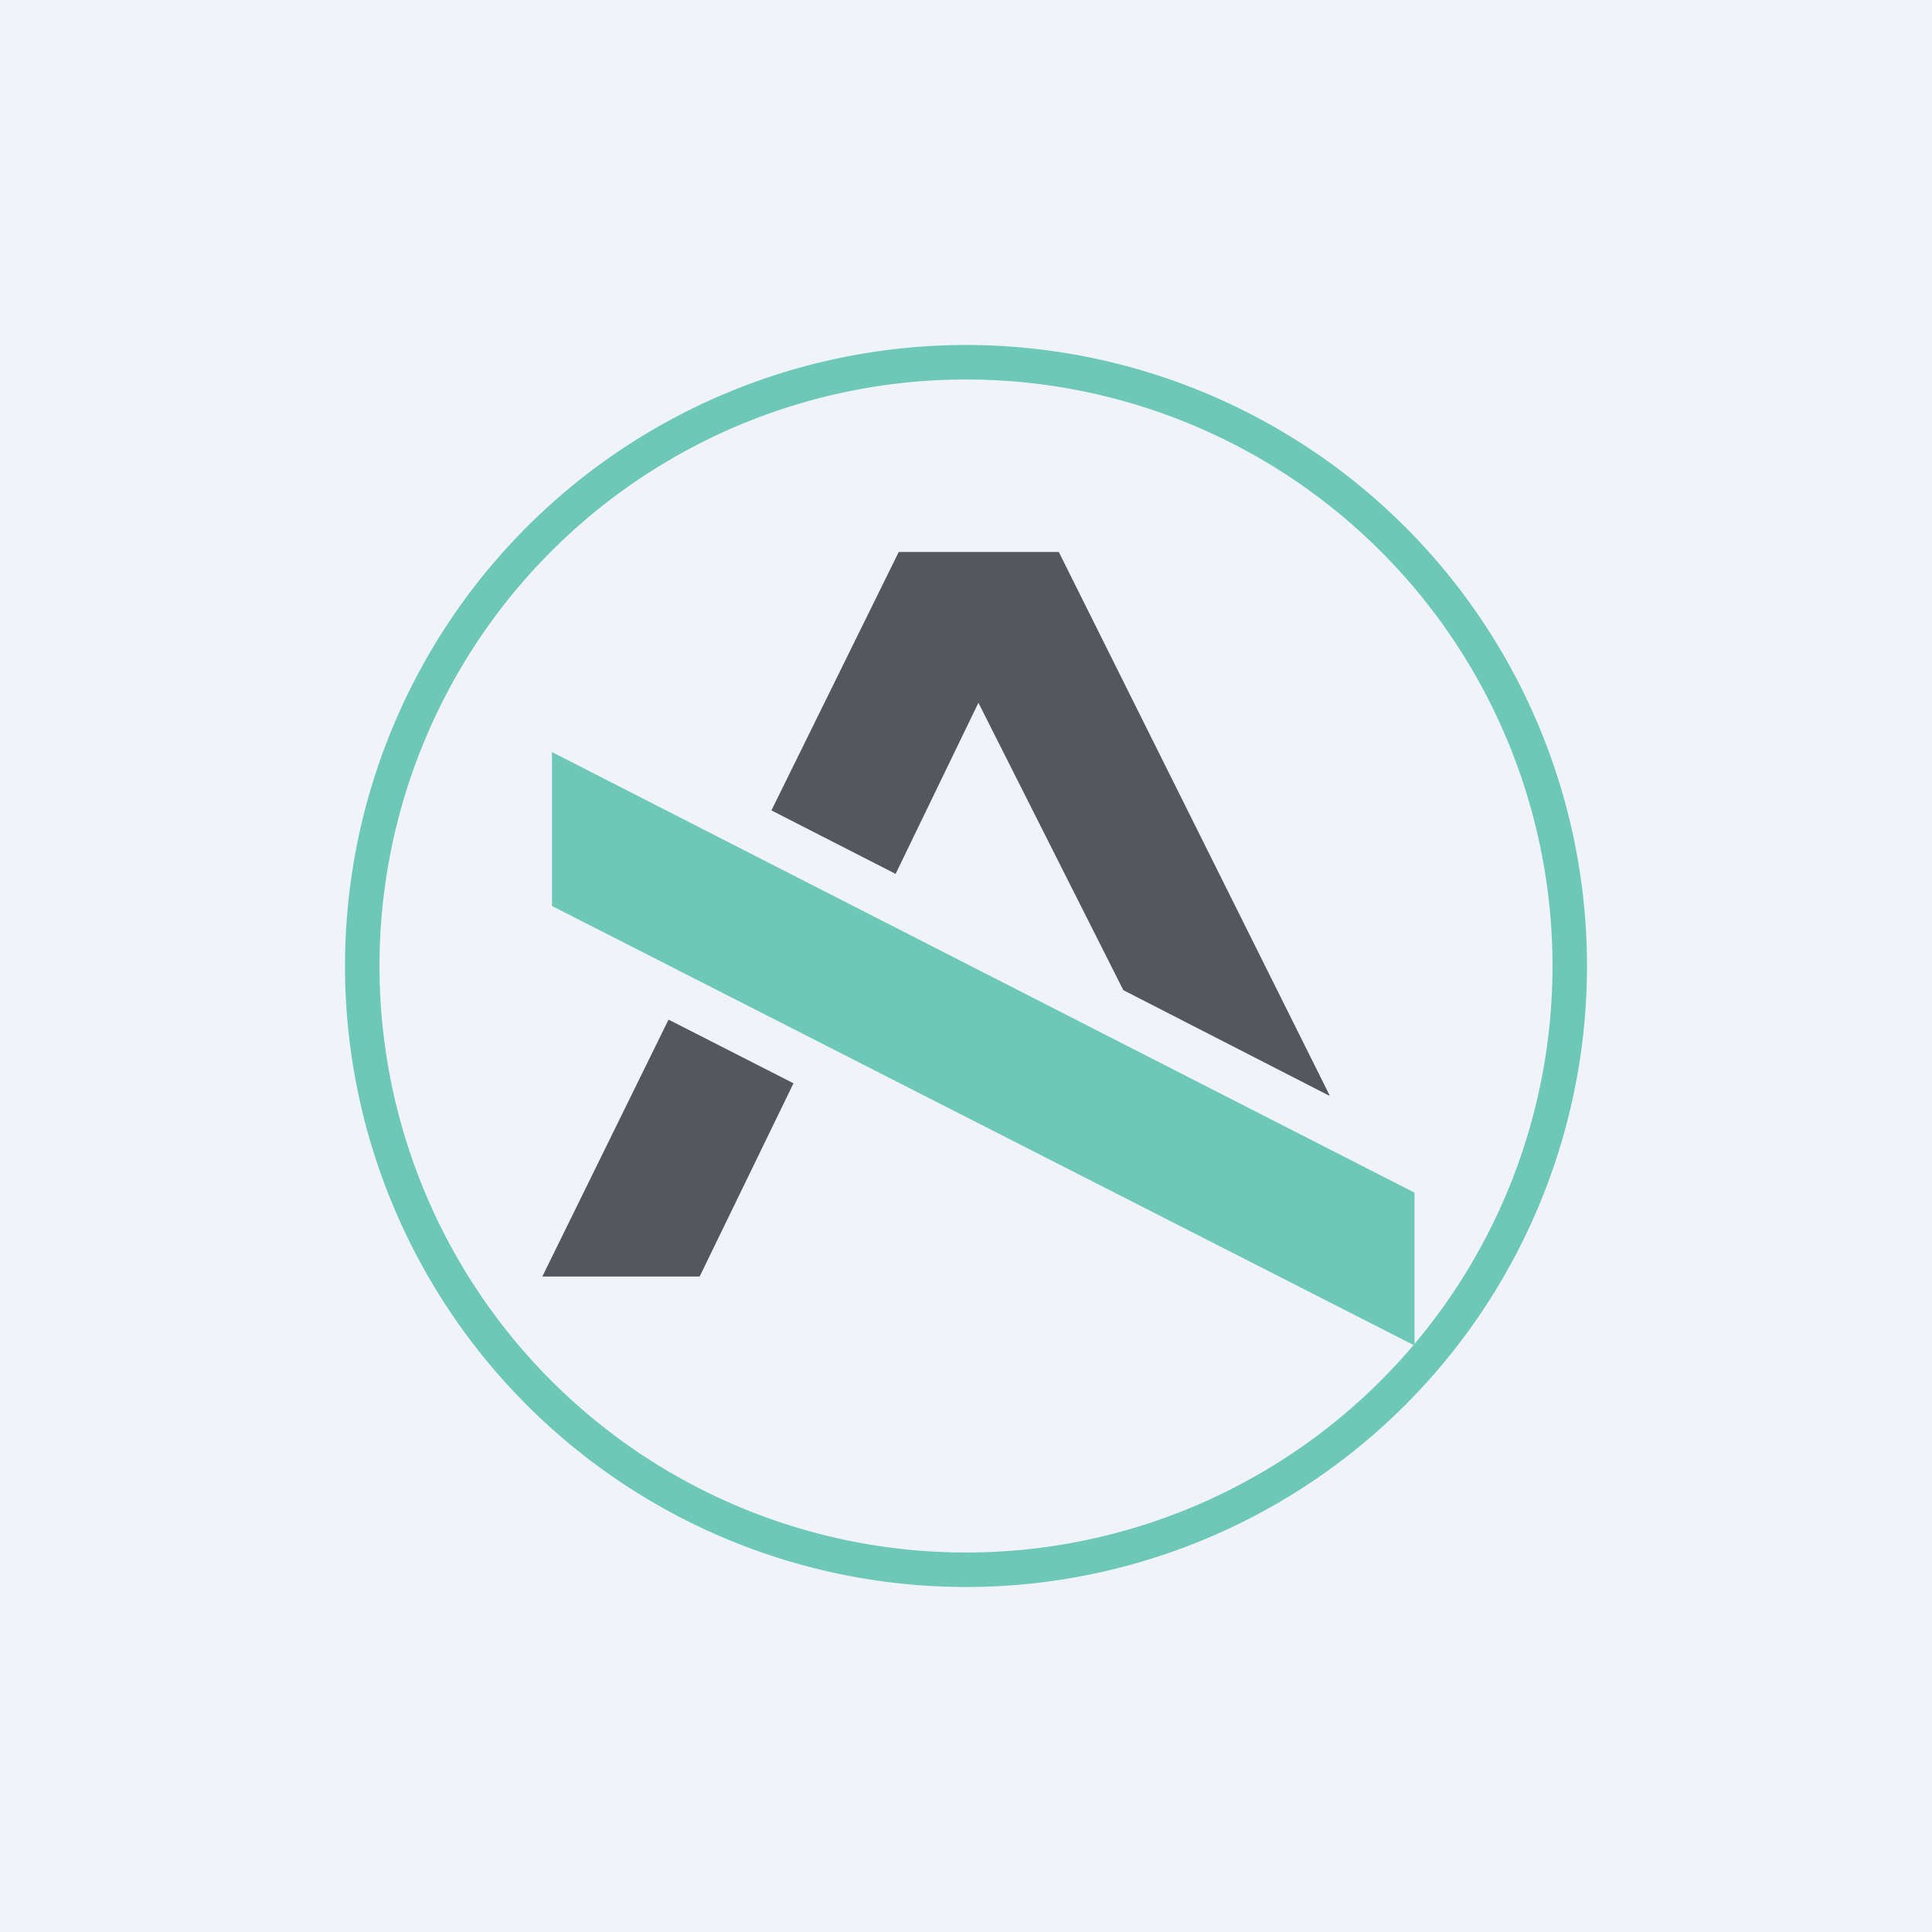
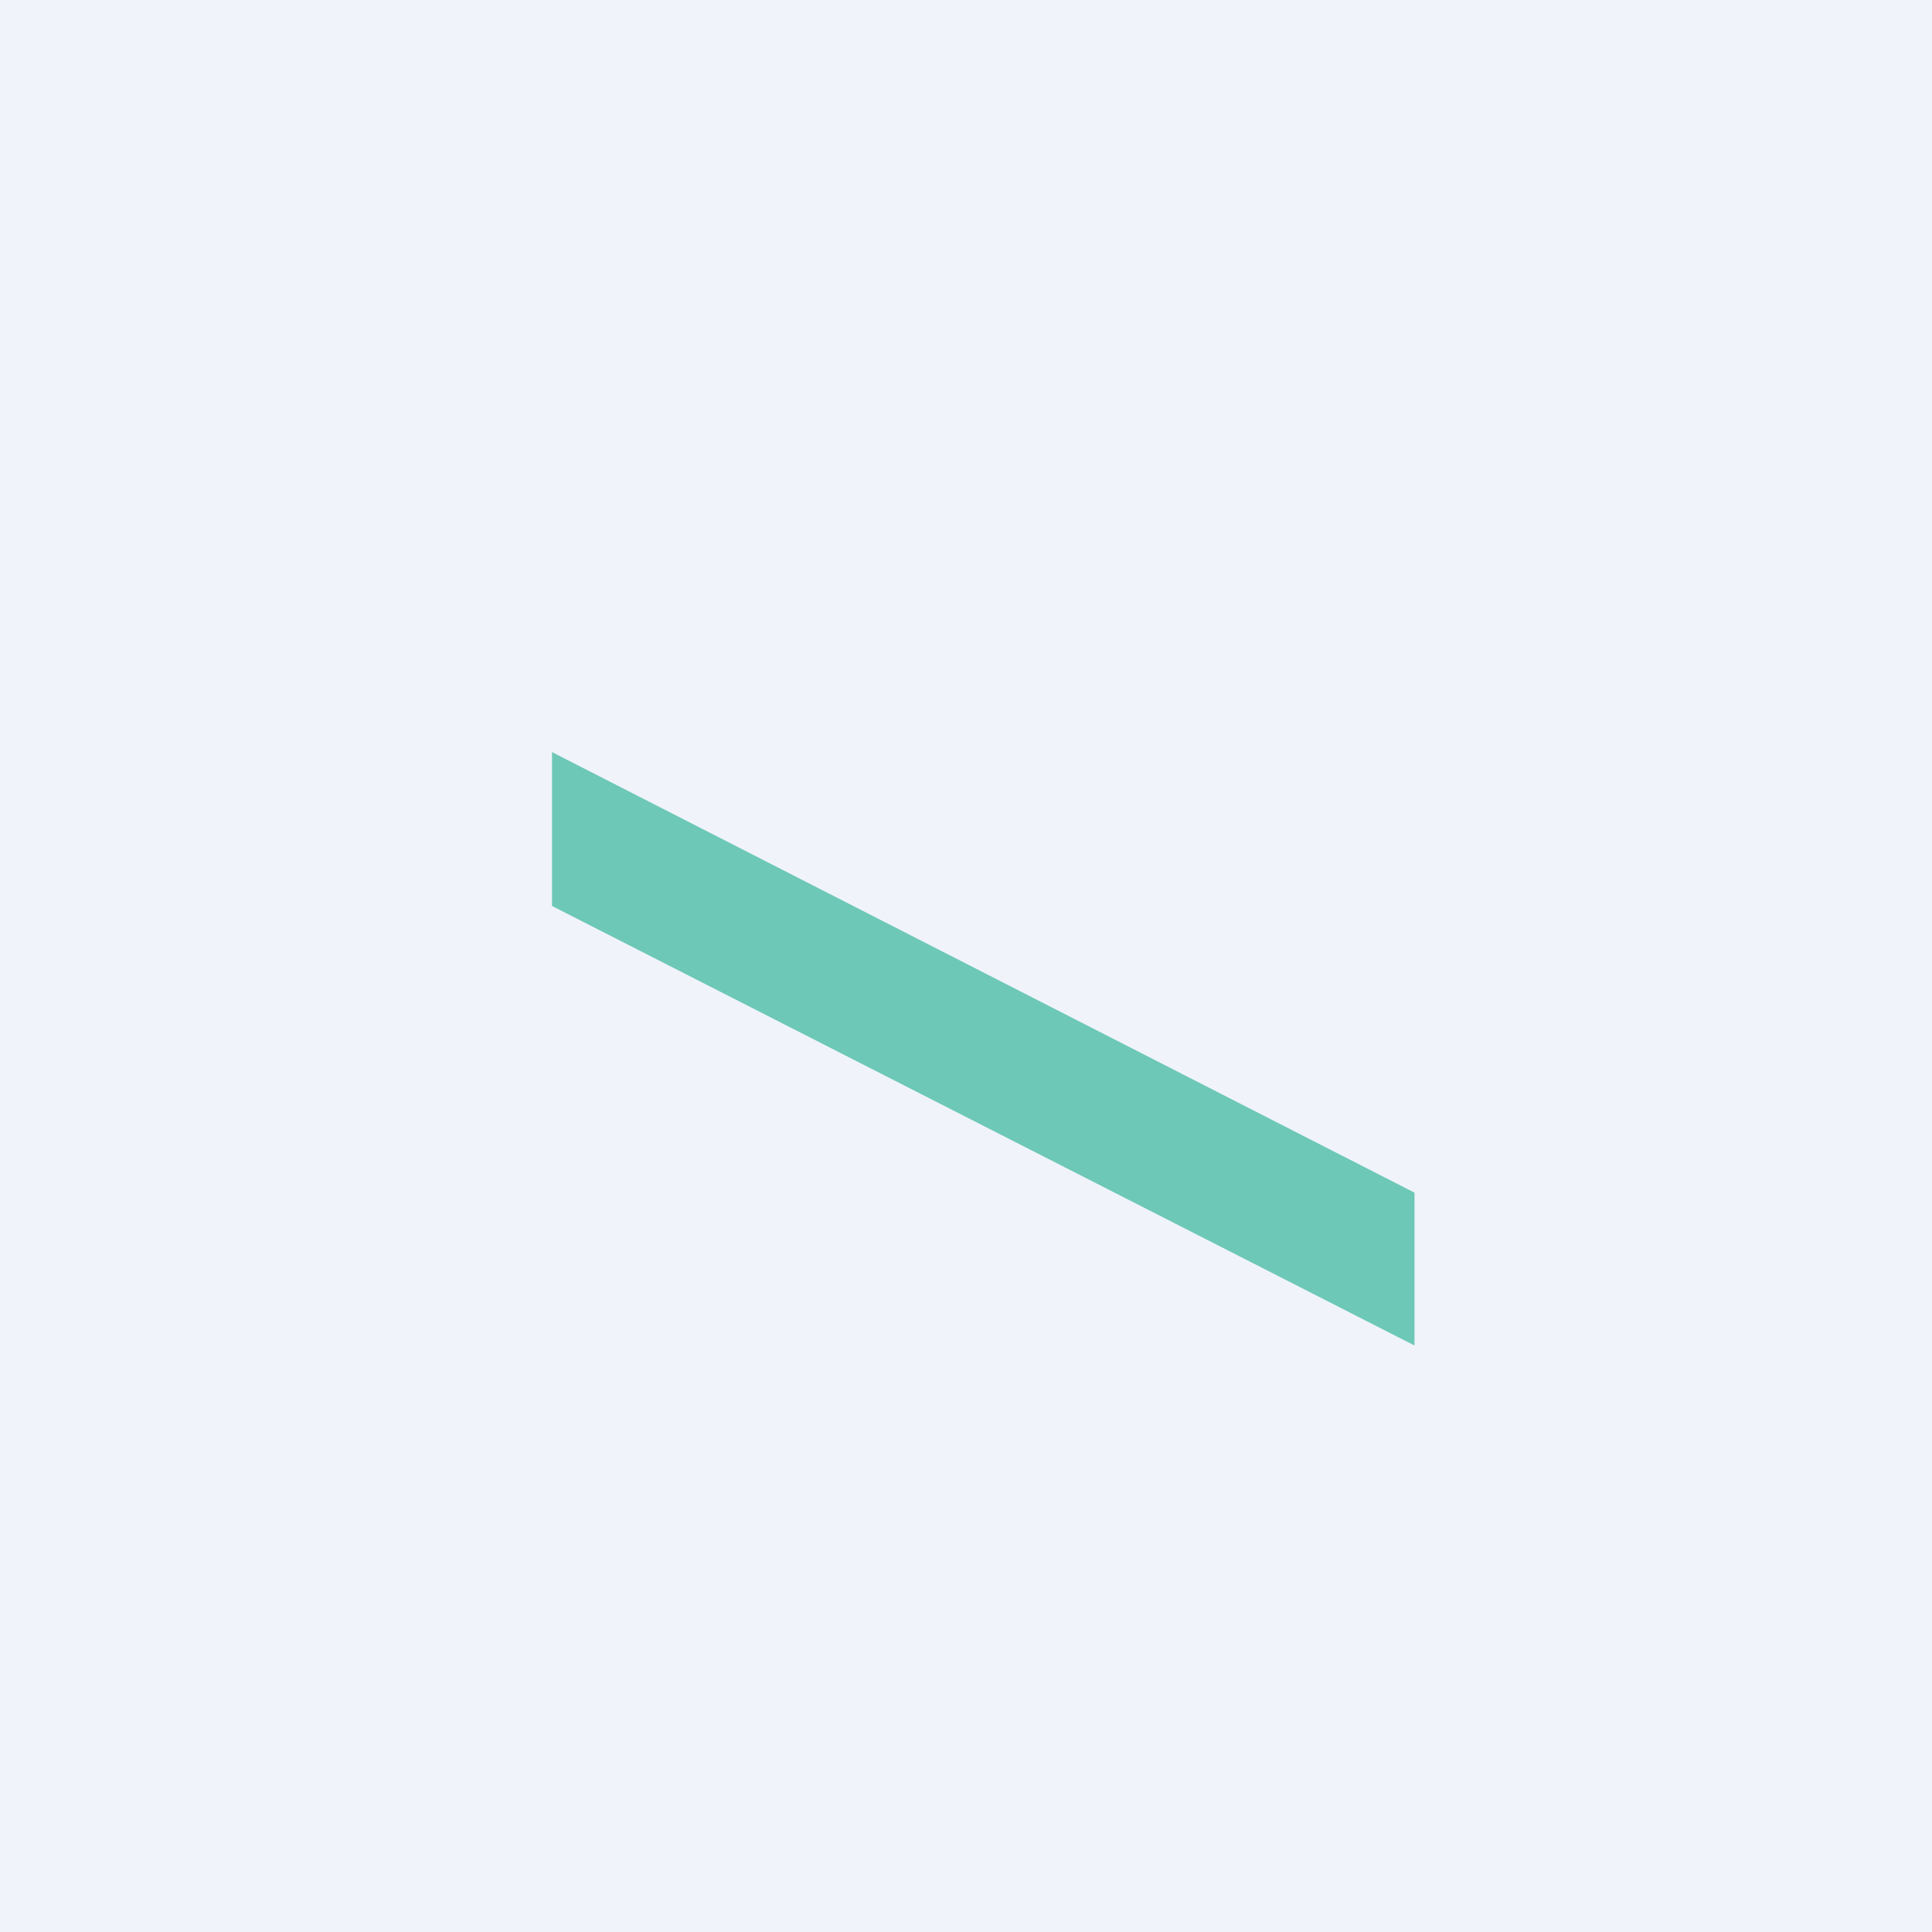
<svg xmlns="http://www.w3.org/2000/svg" width="56" height="56" viewBox="0 0 56 56">
  <path fill="#F0F3FA" d="M0 0h56v56H0z" />
-   <path fill-rule="evenodd" d="M28 45a17 17 0 1 0 0-34 17 17 0 0 0 0 34zm0 1a18 18 0 1 0 0-36 18 18 0 0 0 0 36z" fill="#6DC8B7" />
  <path d="M16 26.26V21.8l25 12.77V39L16 26.26z" fill="#6DC8B7" />
-   <path d="M19.38 29.55L15.72 37h4.56L23 31.4l-3.63-1.85zm13.18-.85l-4.2-8.33-2.4 4.96-3.6-1.84L26.05 16h4.64l7.85 15.75h-.03l-5.95-3.05z" fill="#54575C" />
</svg>